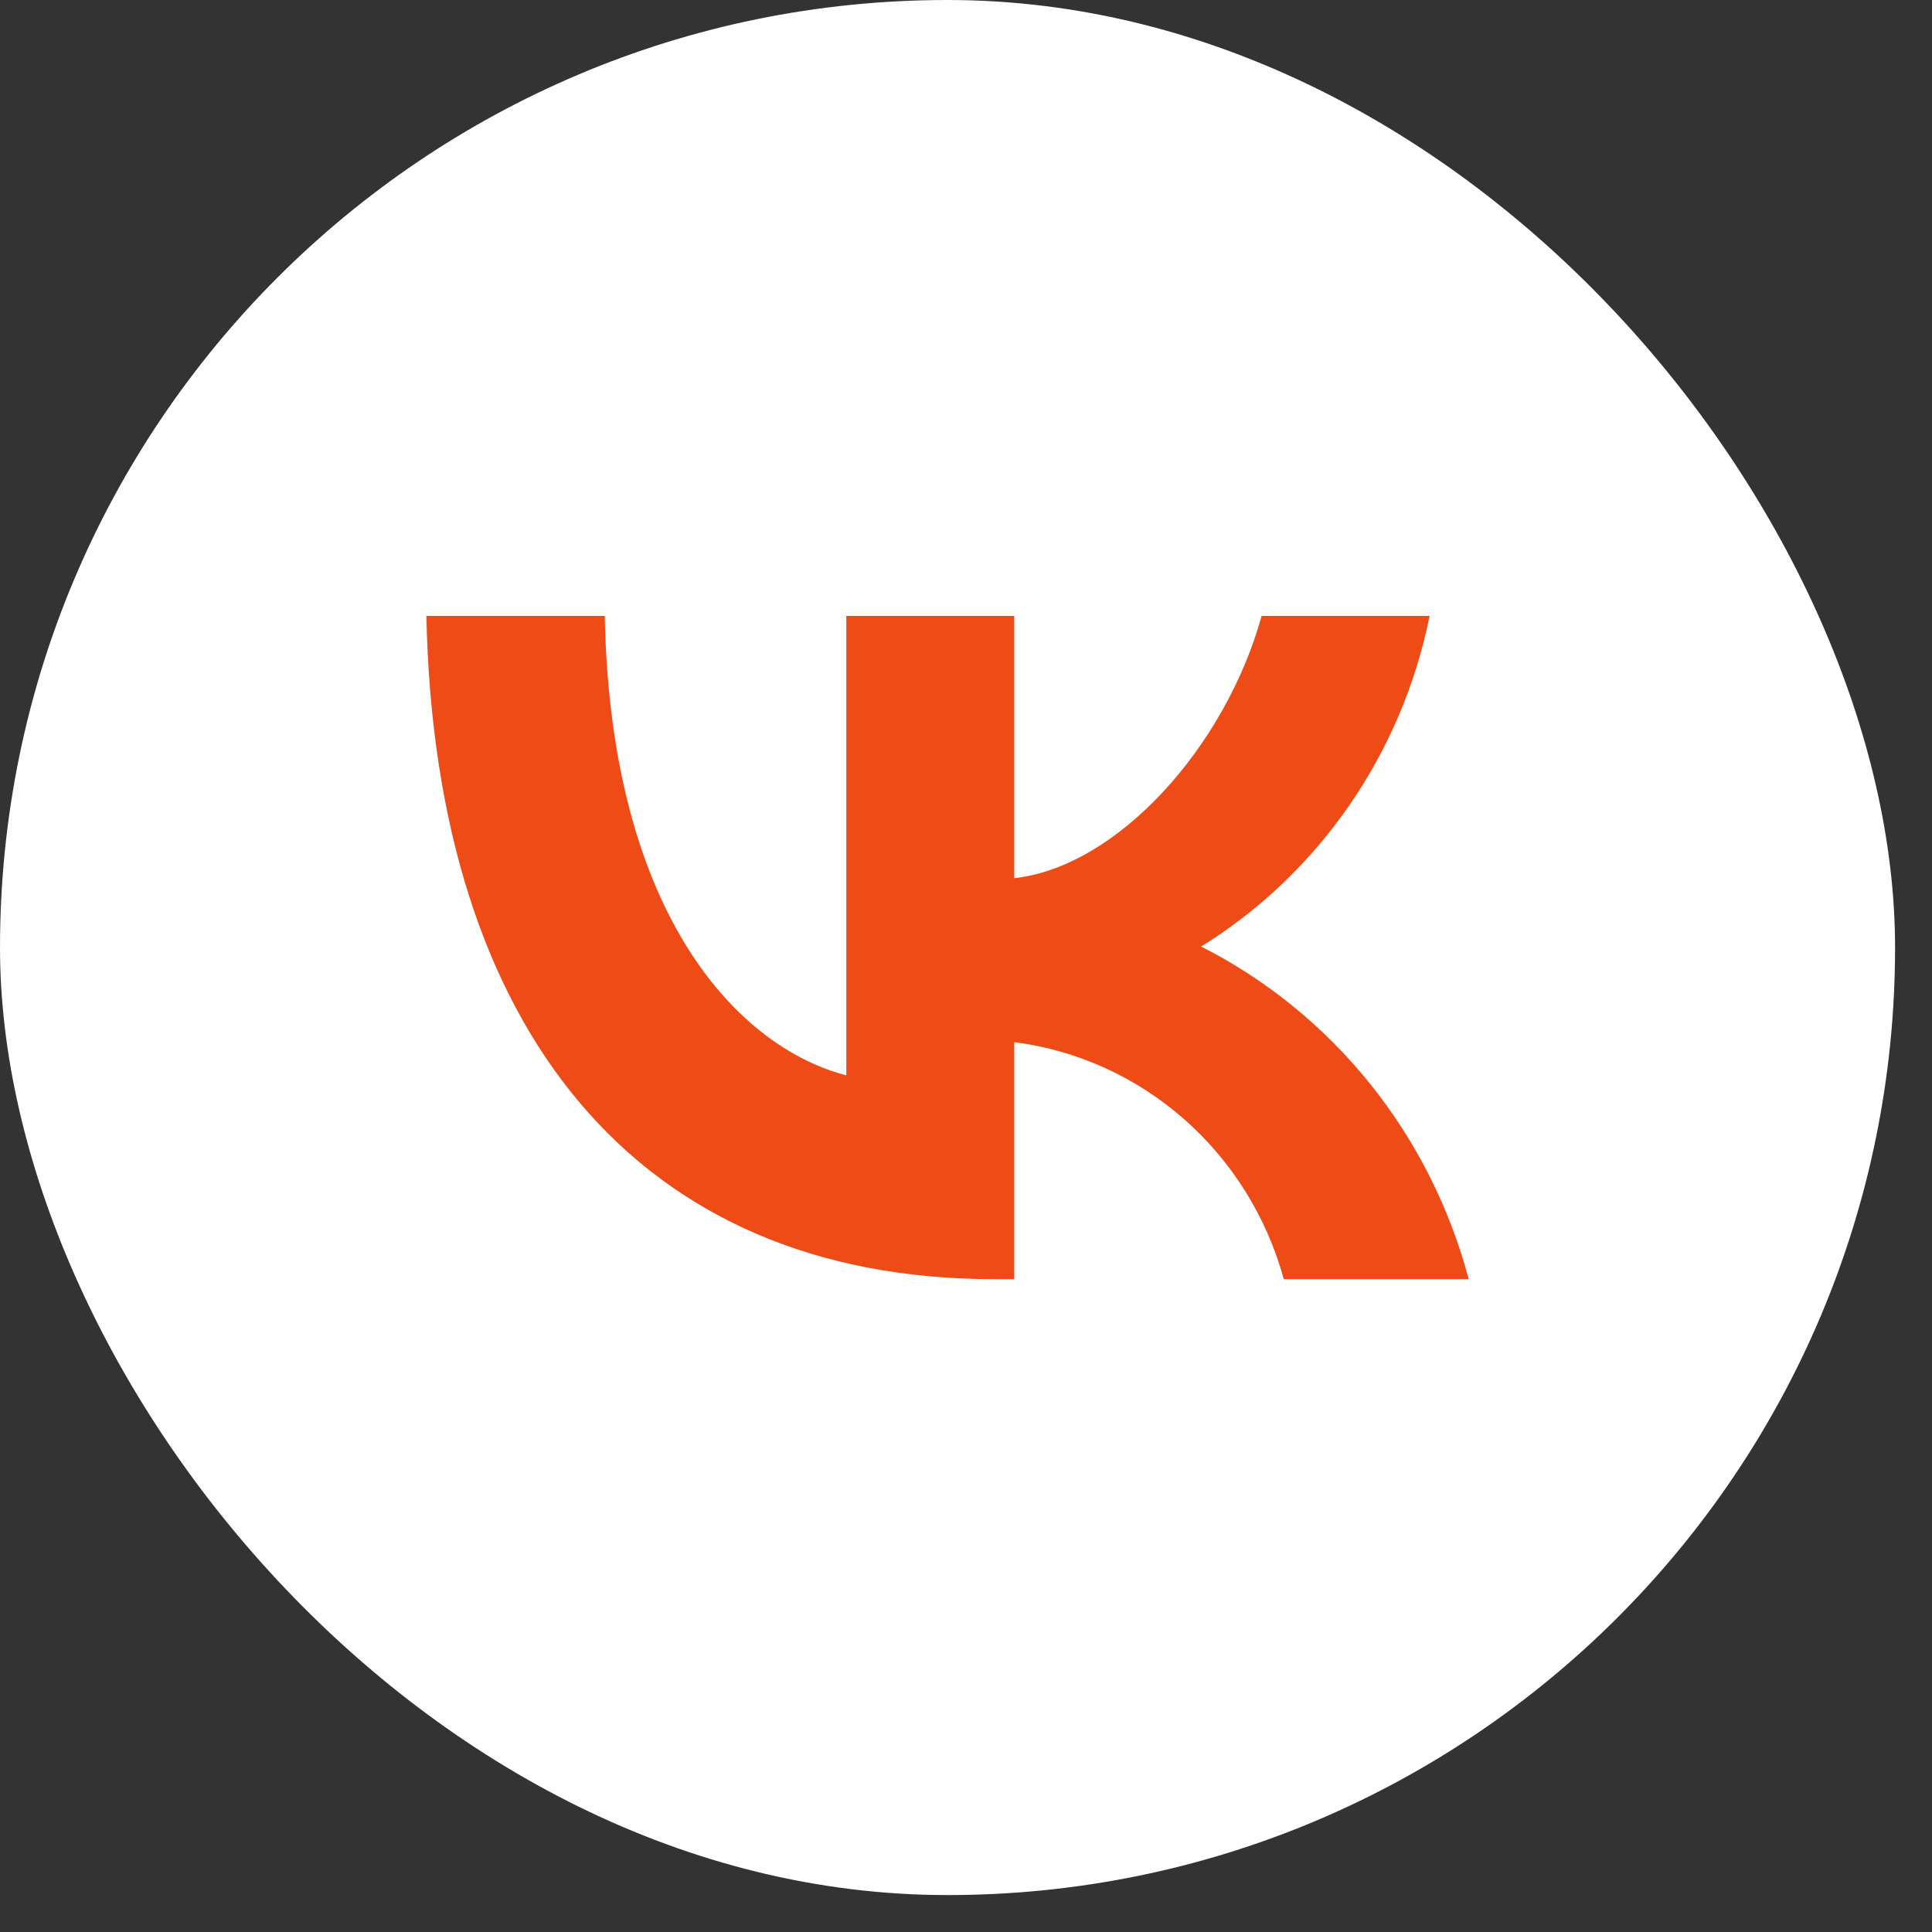
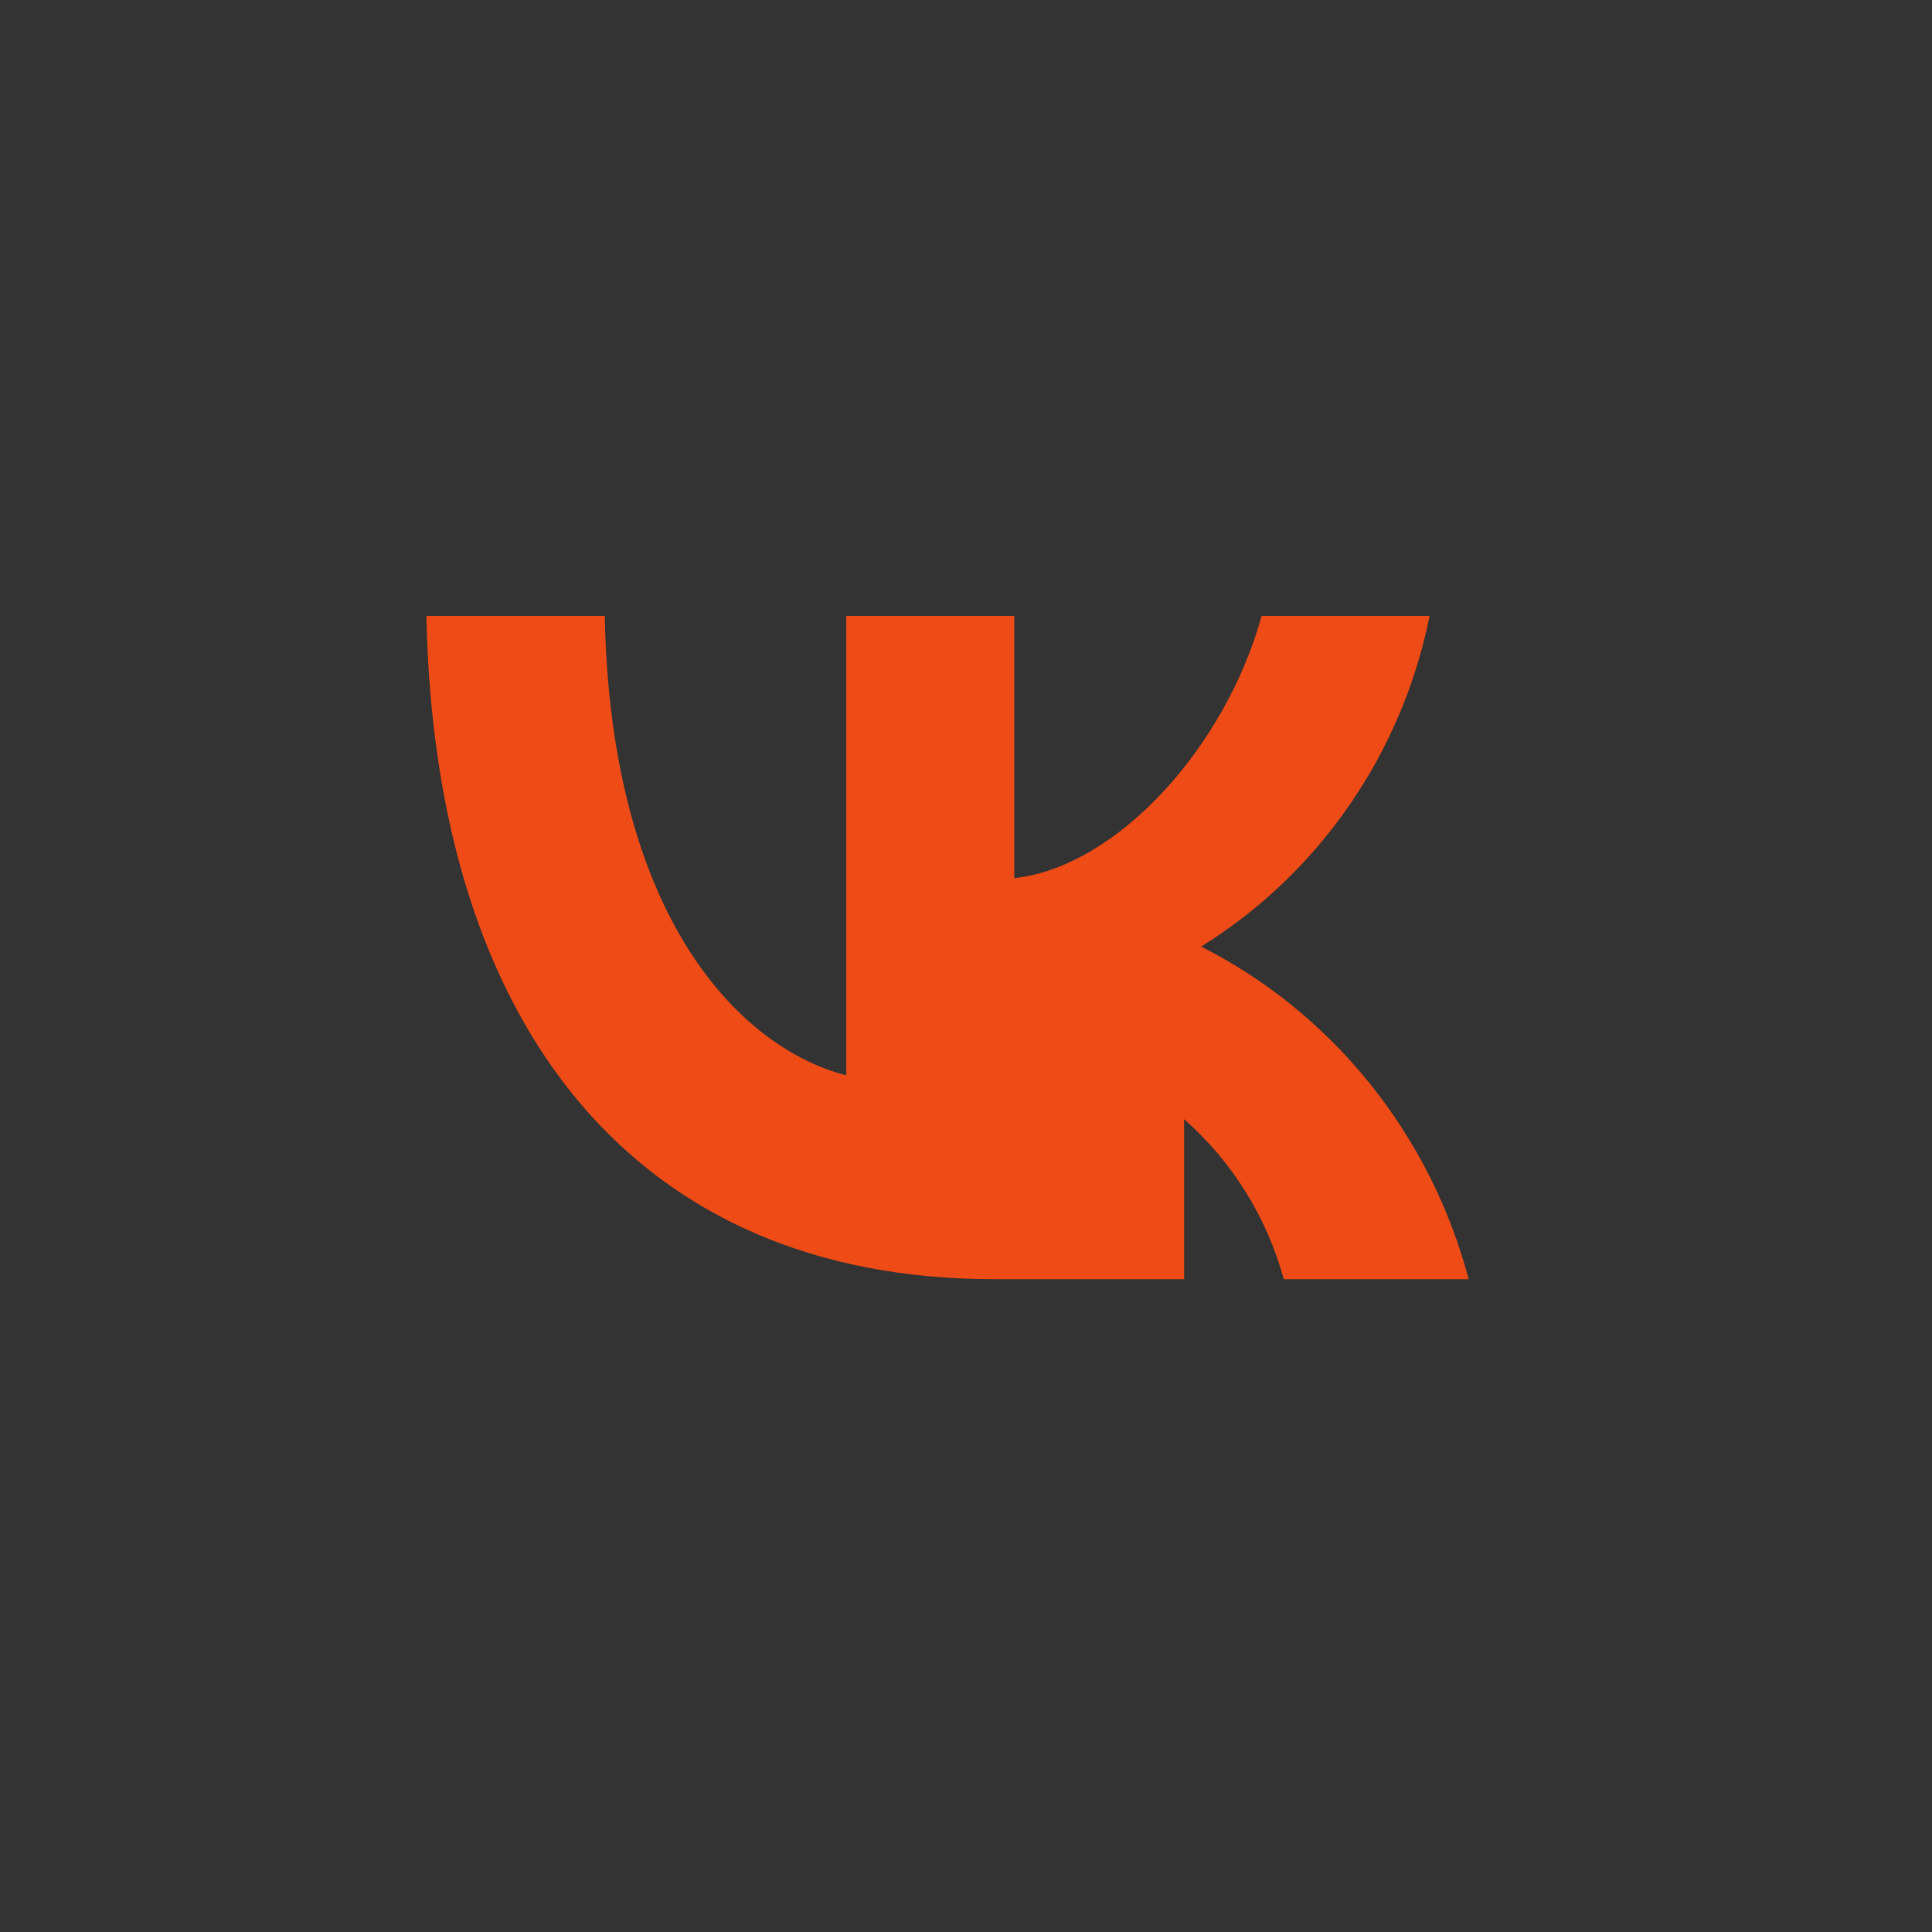
<svg xmlns="http://www.w3.org/2000/svg" width="43" height="43" viewBox="0 0 43 43" fill="none">
  <rect x="0" y="0" width="43" height="43" fill="#333333" stroke="none" />
-   <rect width="42.178" height="42.178" rx="21.089" fill="white" />
-   <path d="M22.125 28.47C14.199 28.47 9.678 22.929 9.49 13.708H13.46C13.591 20.476 16.517 23.342 18.836 23.933V13.708H22.574V19.545C24.863 19.294 27.269 16.634 28.08 13.708H31.818C31.513 15.225 30.903 16.662 30.028 17.928C29.153 19.194 28.031 20.263 26.733 21.067C28.182 21.801 29.462 22.841 30.489 24.117C31.515 25.393 32.265 26.877 32.688 28.47H28.573C28.193 27.086 27.421 25.847 26.354 24.909C25.287 23.971 23.972 23.374 22.574 23.195V28.47H22.125Z" fill="#EF4B16" />
+   <path d="M22.125 28.47C14.199 28.47 9.678 22.929 9.49 13.708H13.46C13.591 20.476 16.517 23.342 18.836 23.933V13.708H22.574V19.545C24.863 19.294 27.269 16.634 28.08 13.708H31.818C31.513 15.225 30.903 16.662 30.028 17.928C29.153 19.194 28.031 20.263 26.733 21.067C28.182 21.801 29.462 22.841 30.489 24.117C31.515 25.393 32.265 26.877 32.688 28.47H28.573C28.193 27.086 27.421 25.847 26.354 24.909V28.47H22.125Z" fill="#EF4B16" />
</svg>